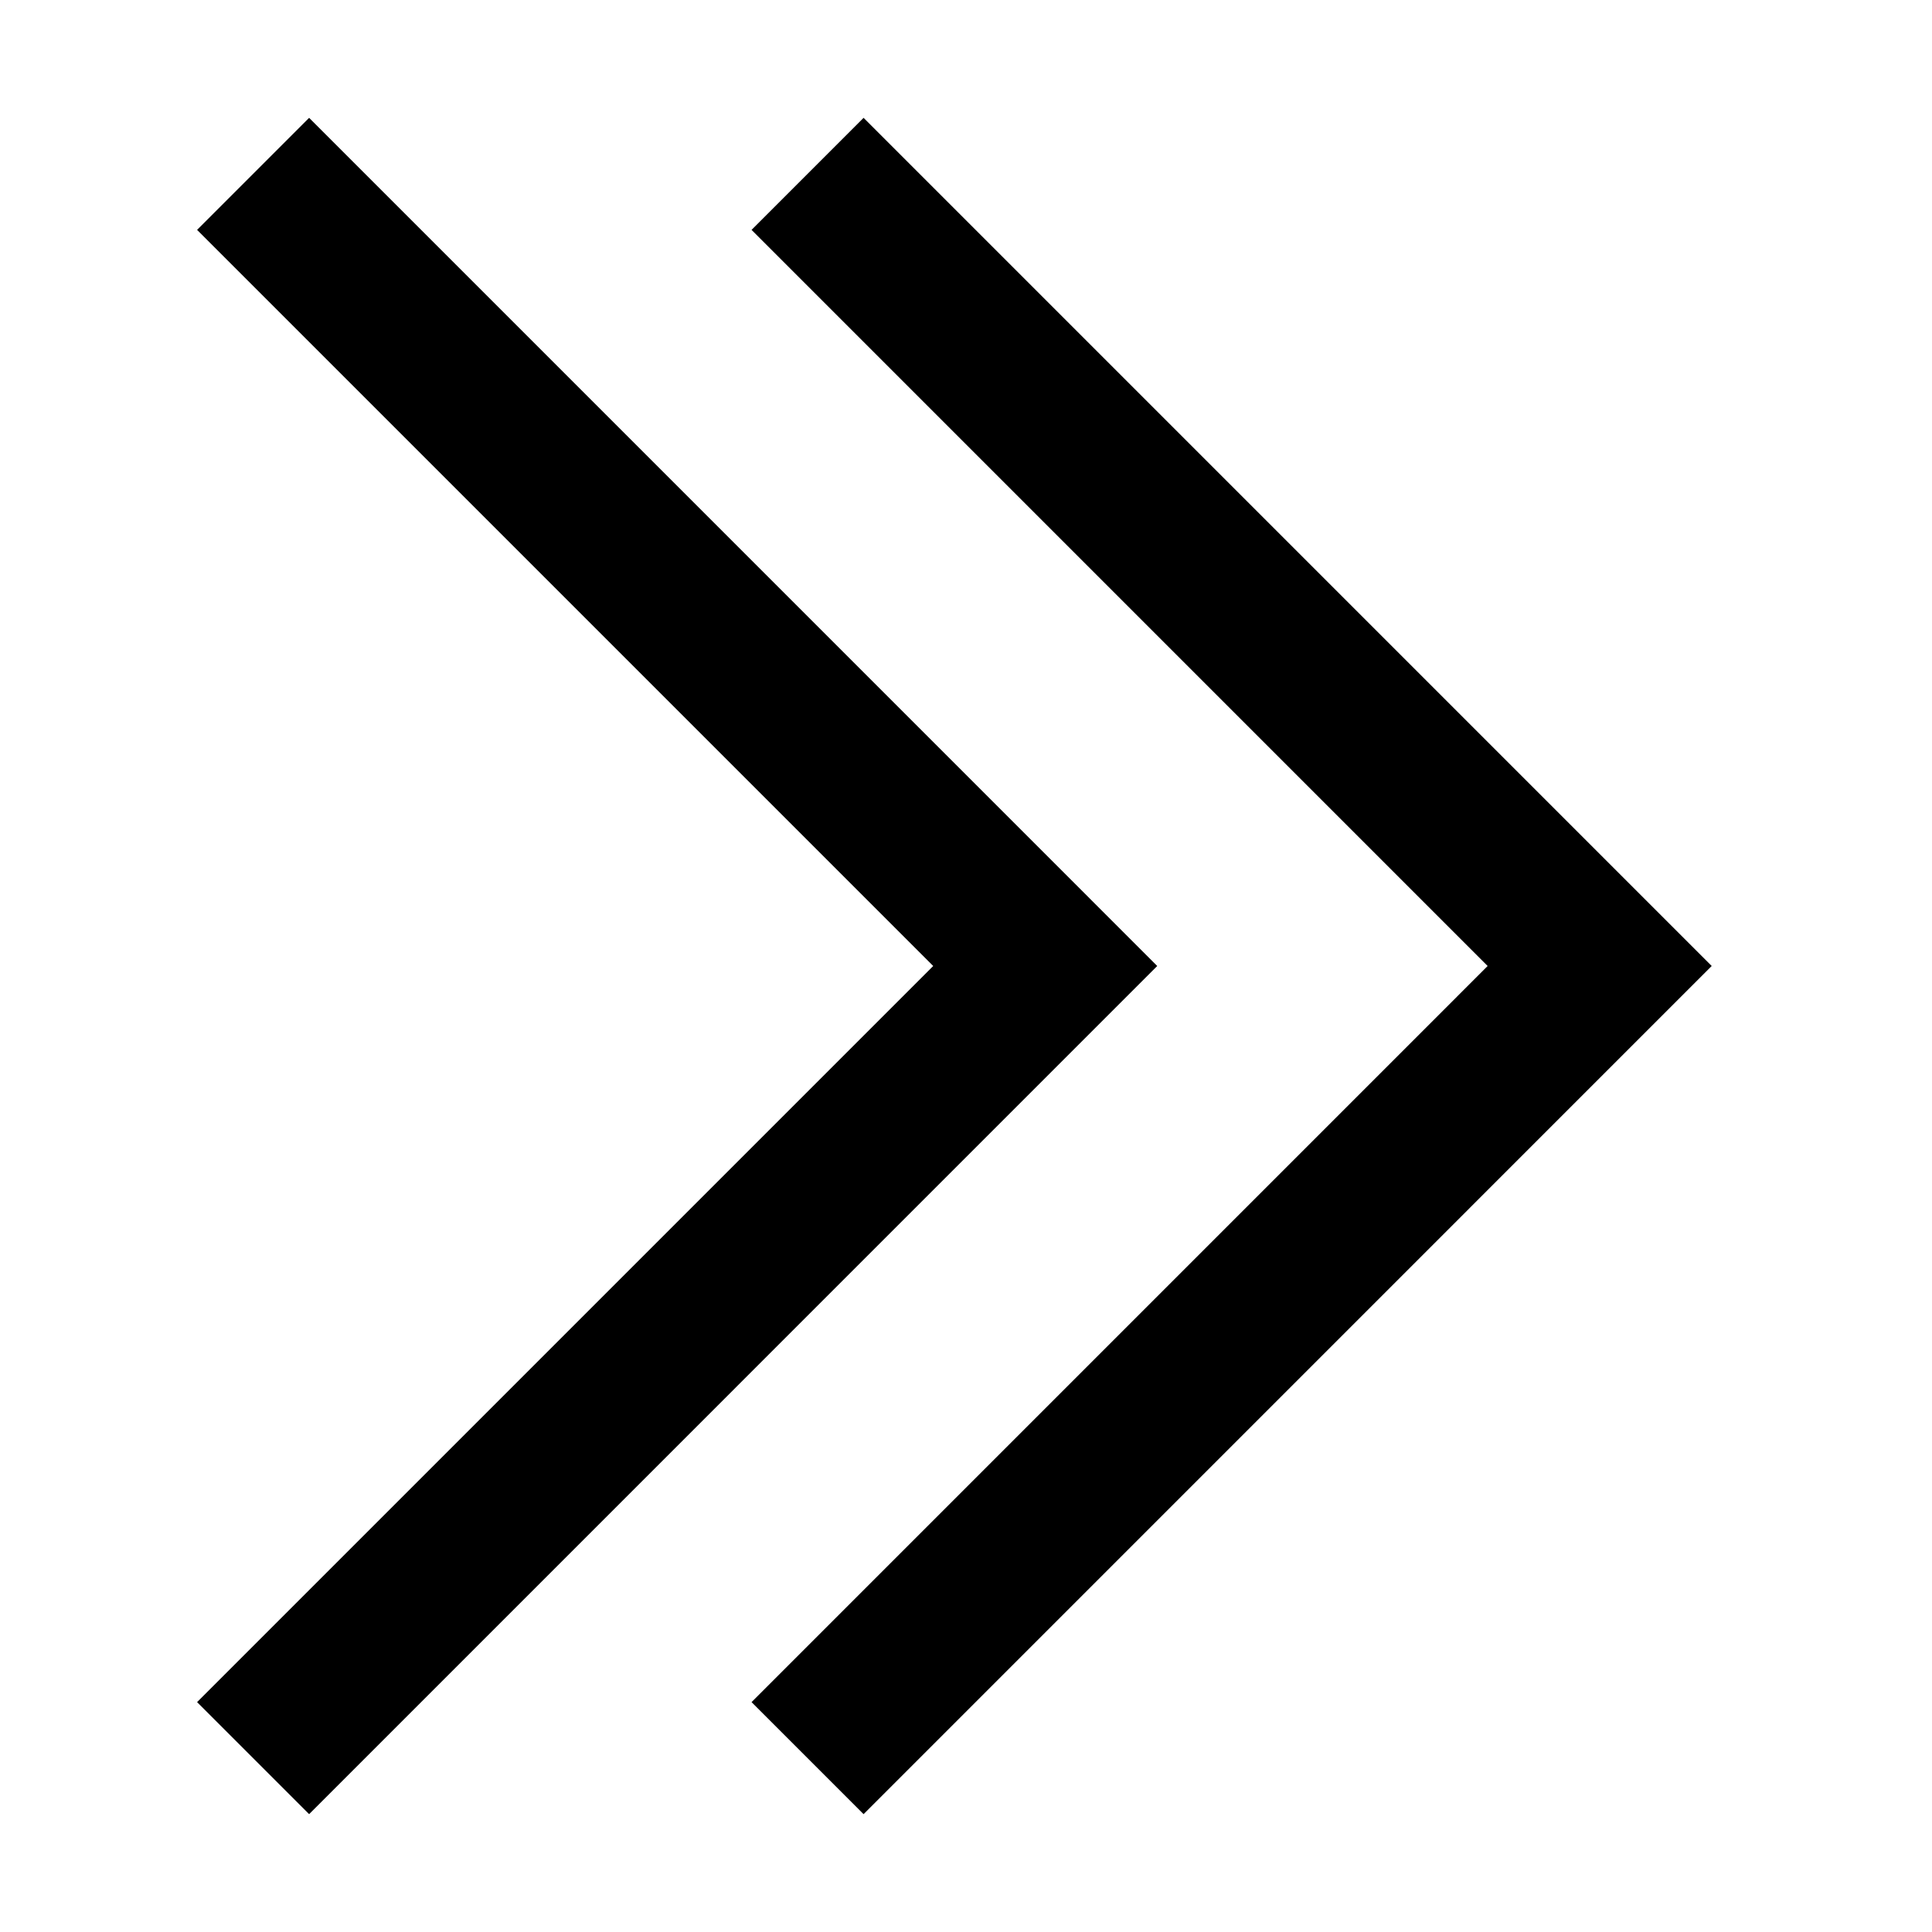
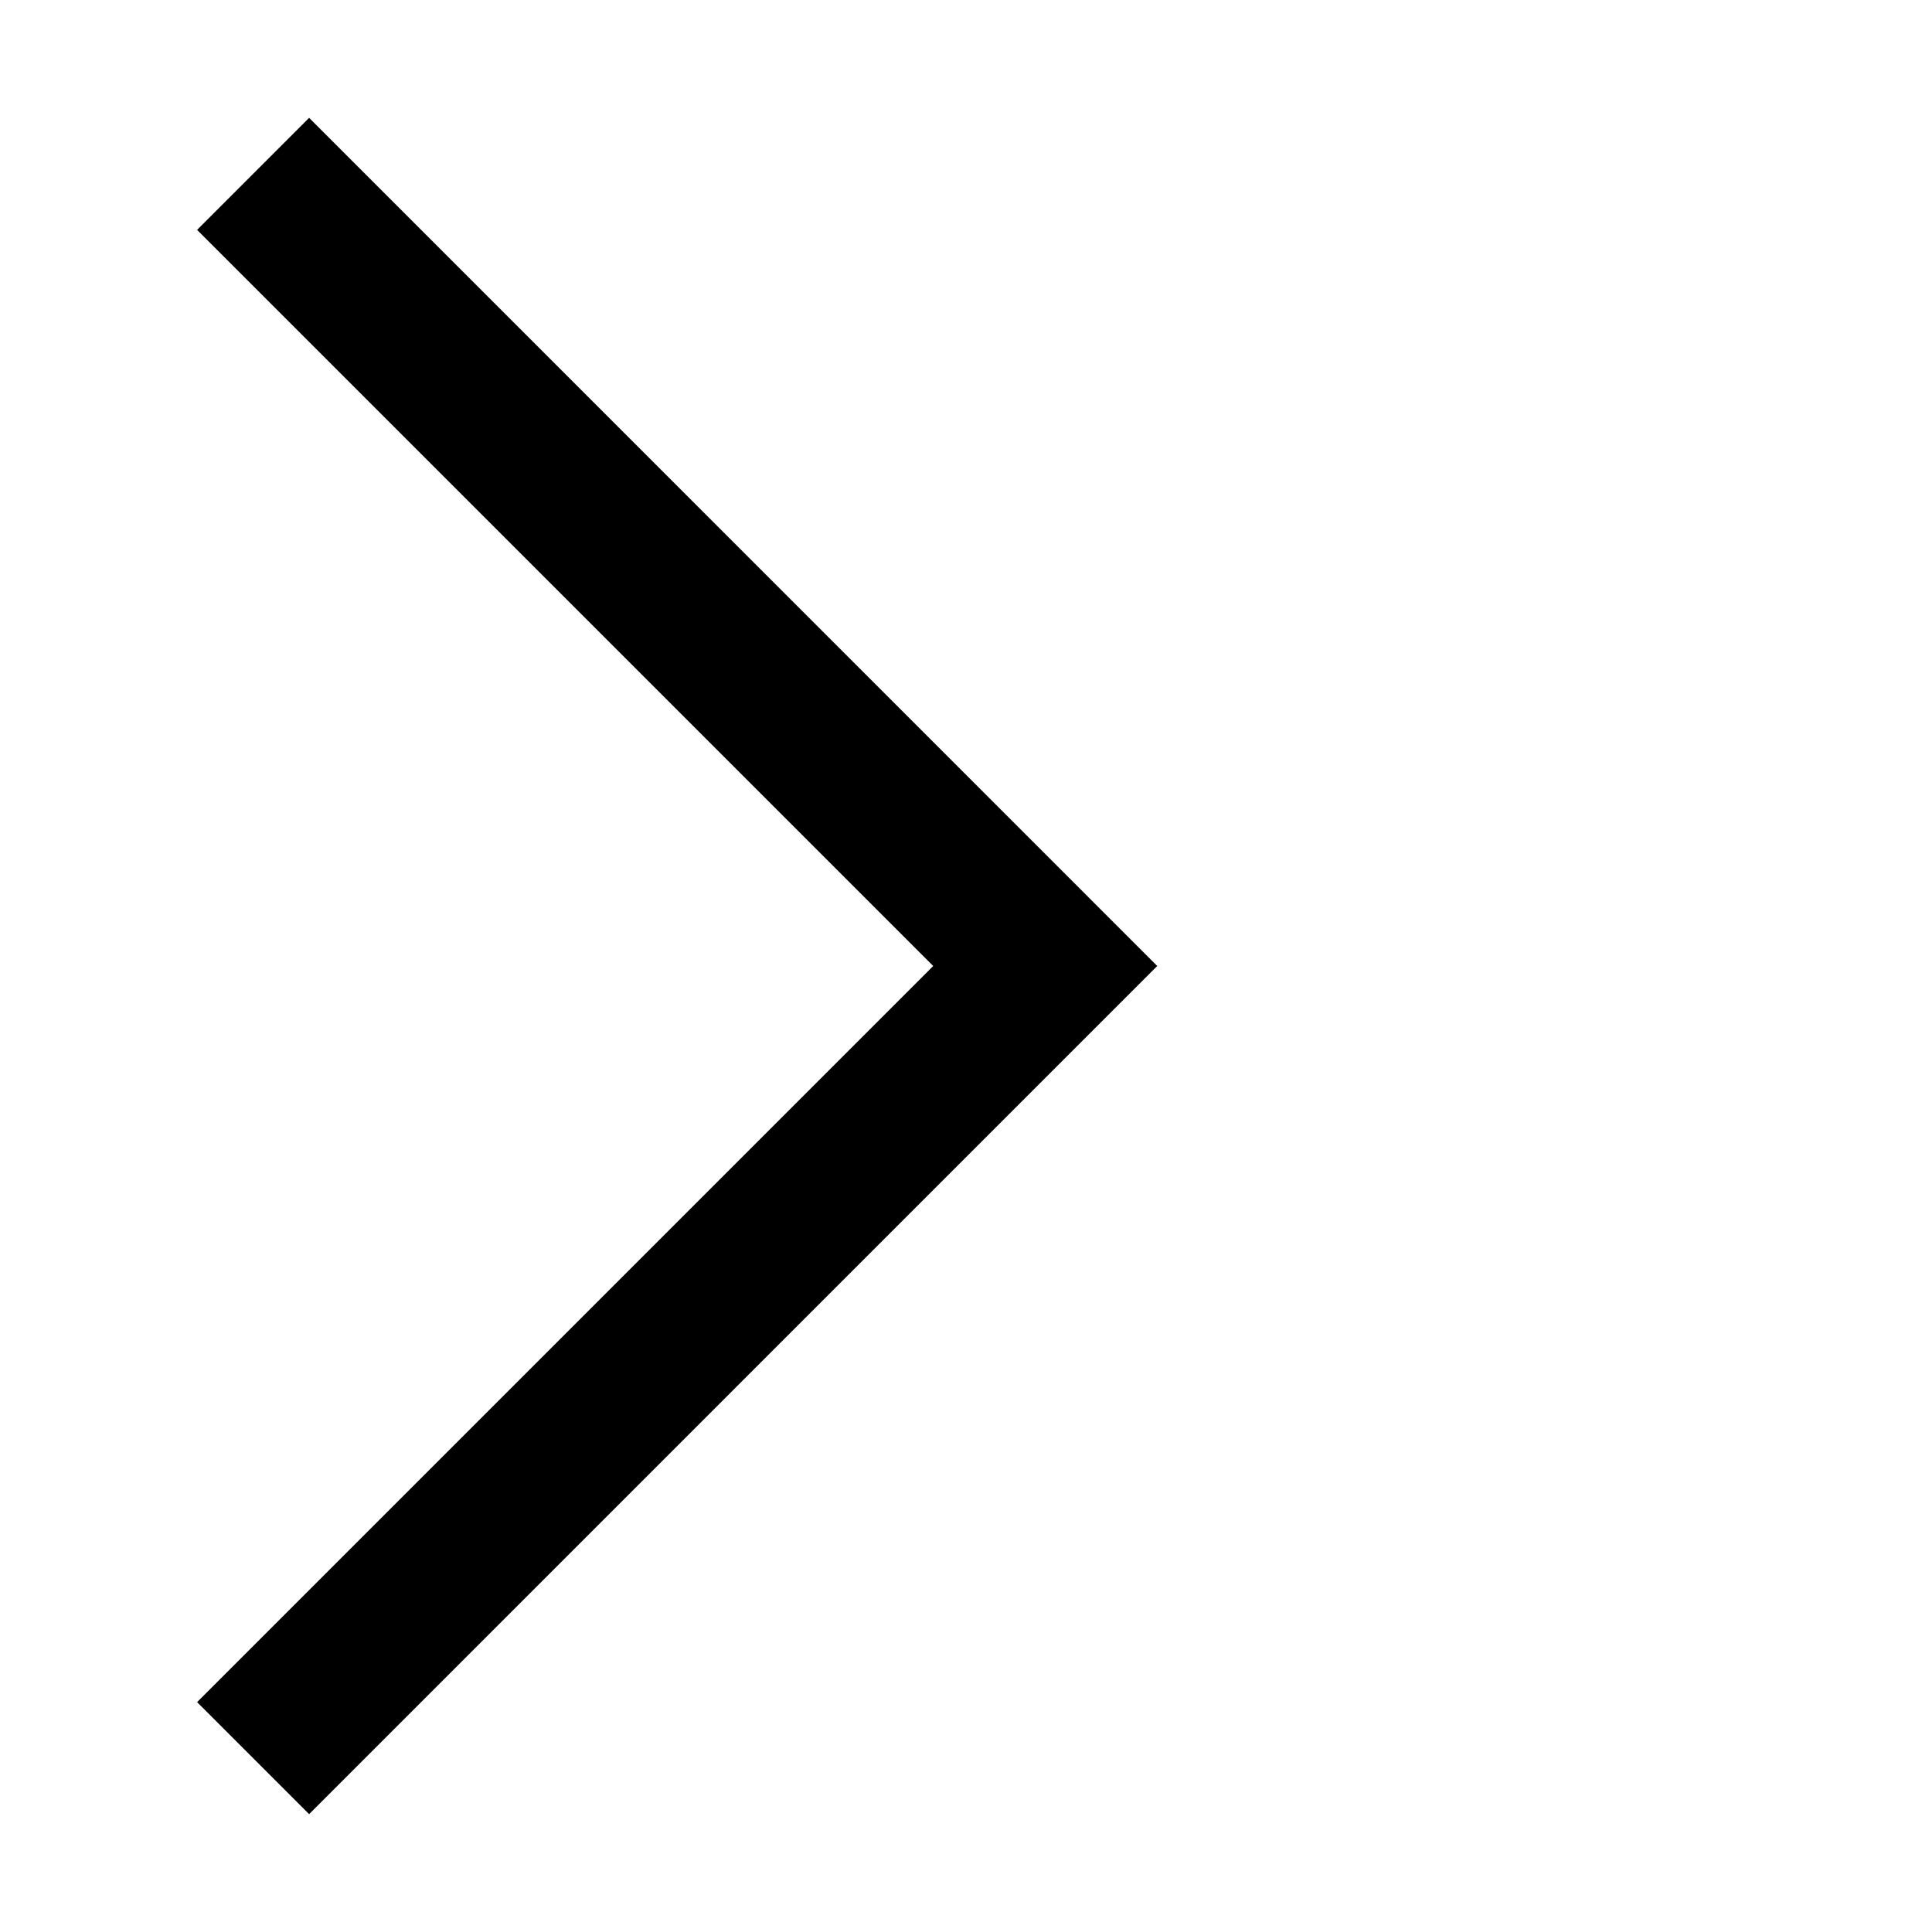
<svg xmlns="http://www.w3.org/2000/svg" fill="#000000" width="800px" height="800px" version="1.1" viewBox="144 144 512 512">
  <g>
    <path d="m196.23 204.92 195.08 195.08-195.08 195.08 29.688 29.688 224.76-224.77-224.76-224.77z" />
-     <path d="m343.17 204.92 195.07 195.08-195.07 195.08 29.688 29.688 224.76-224.77-224.76-224.77z" />
  </g>
</svg>